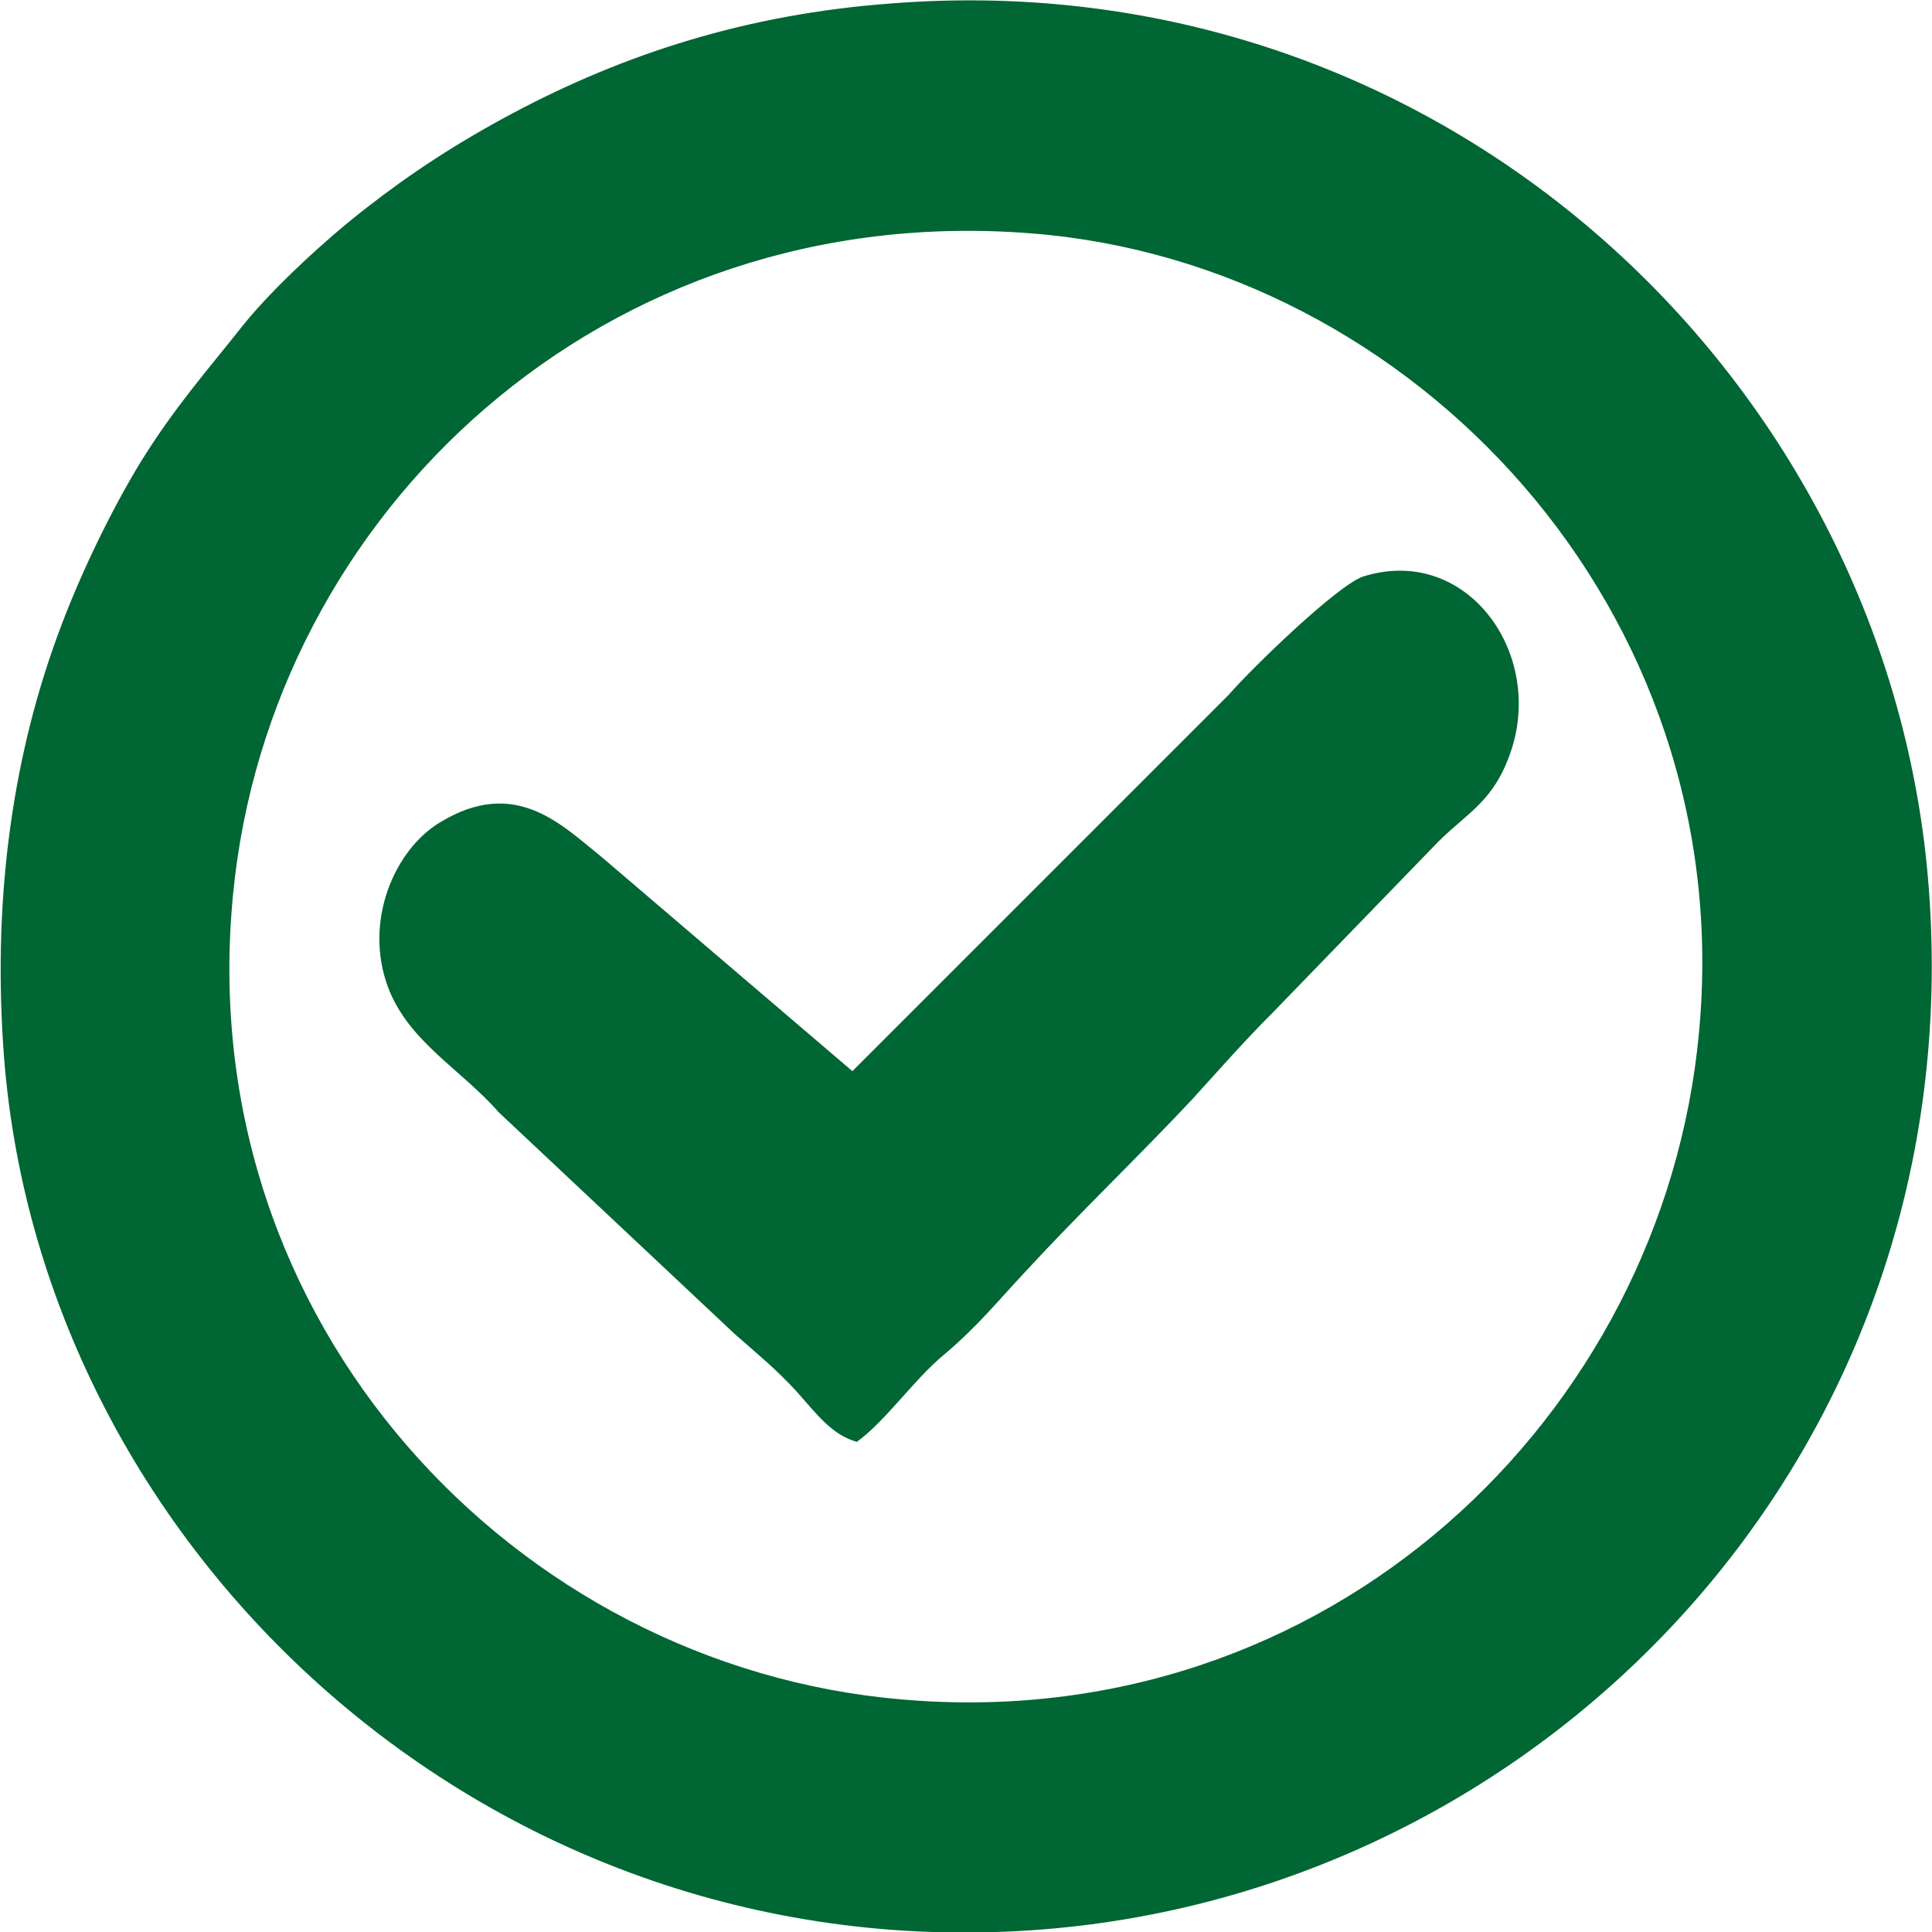
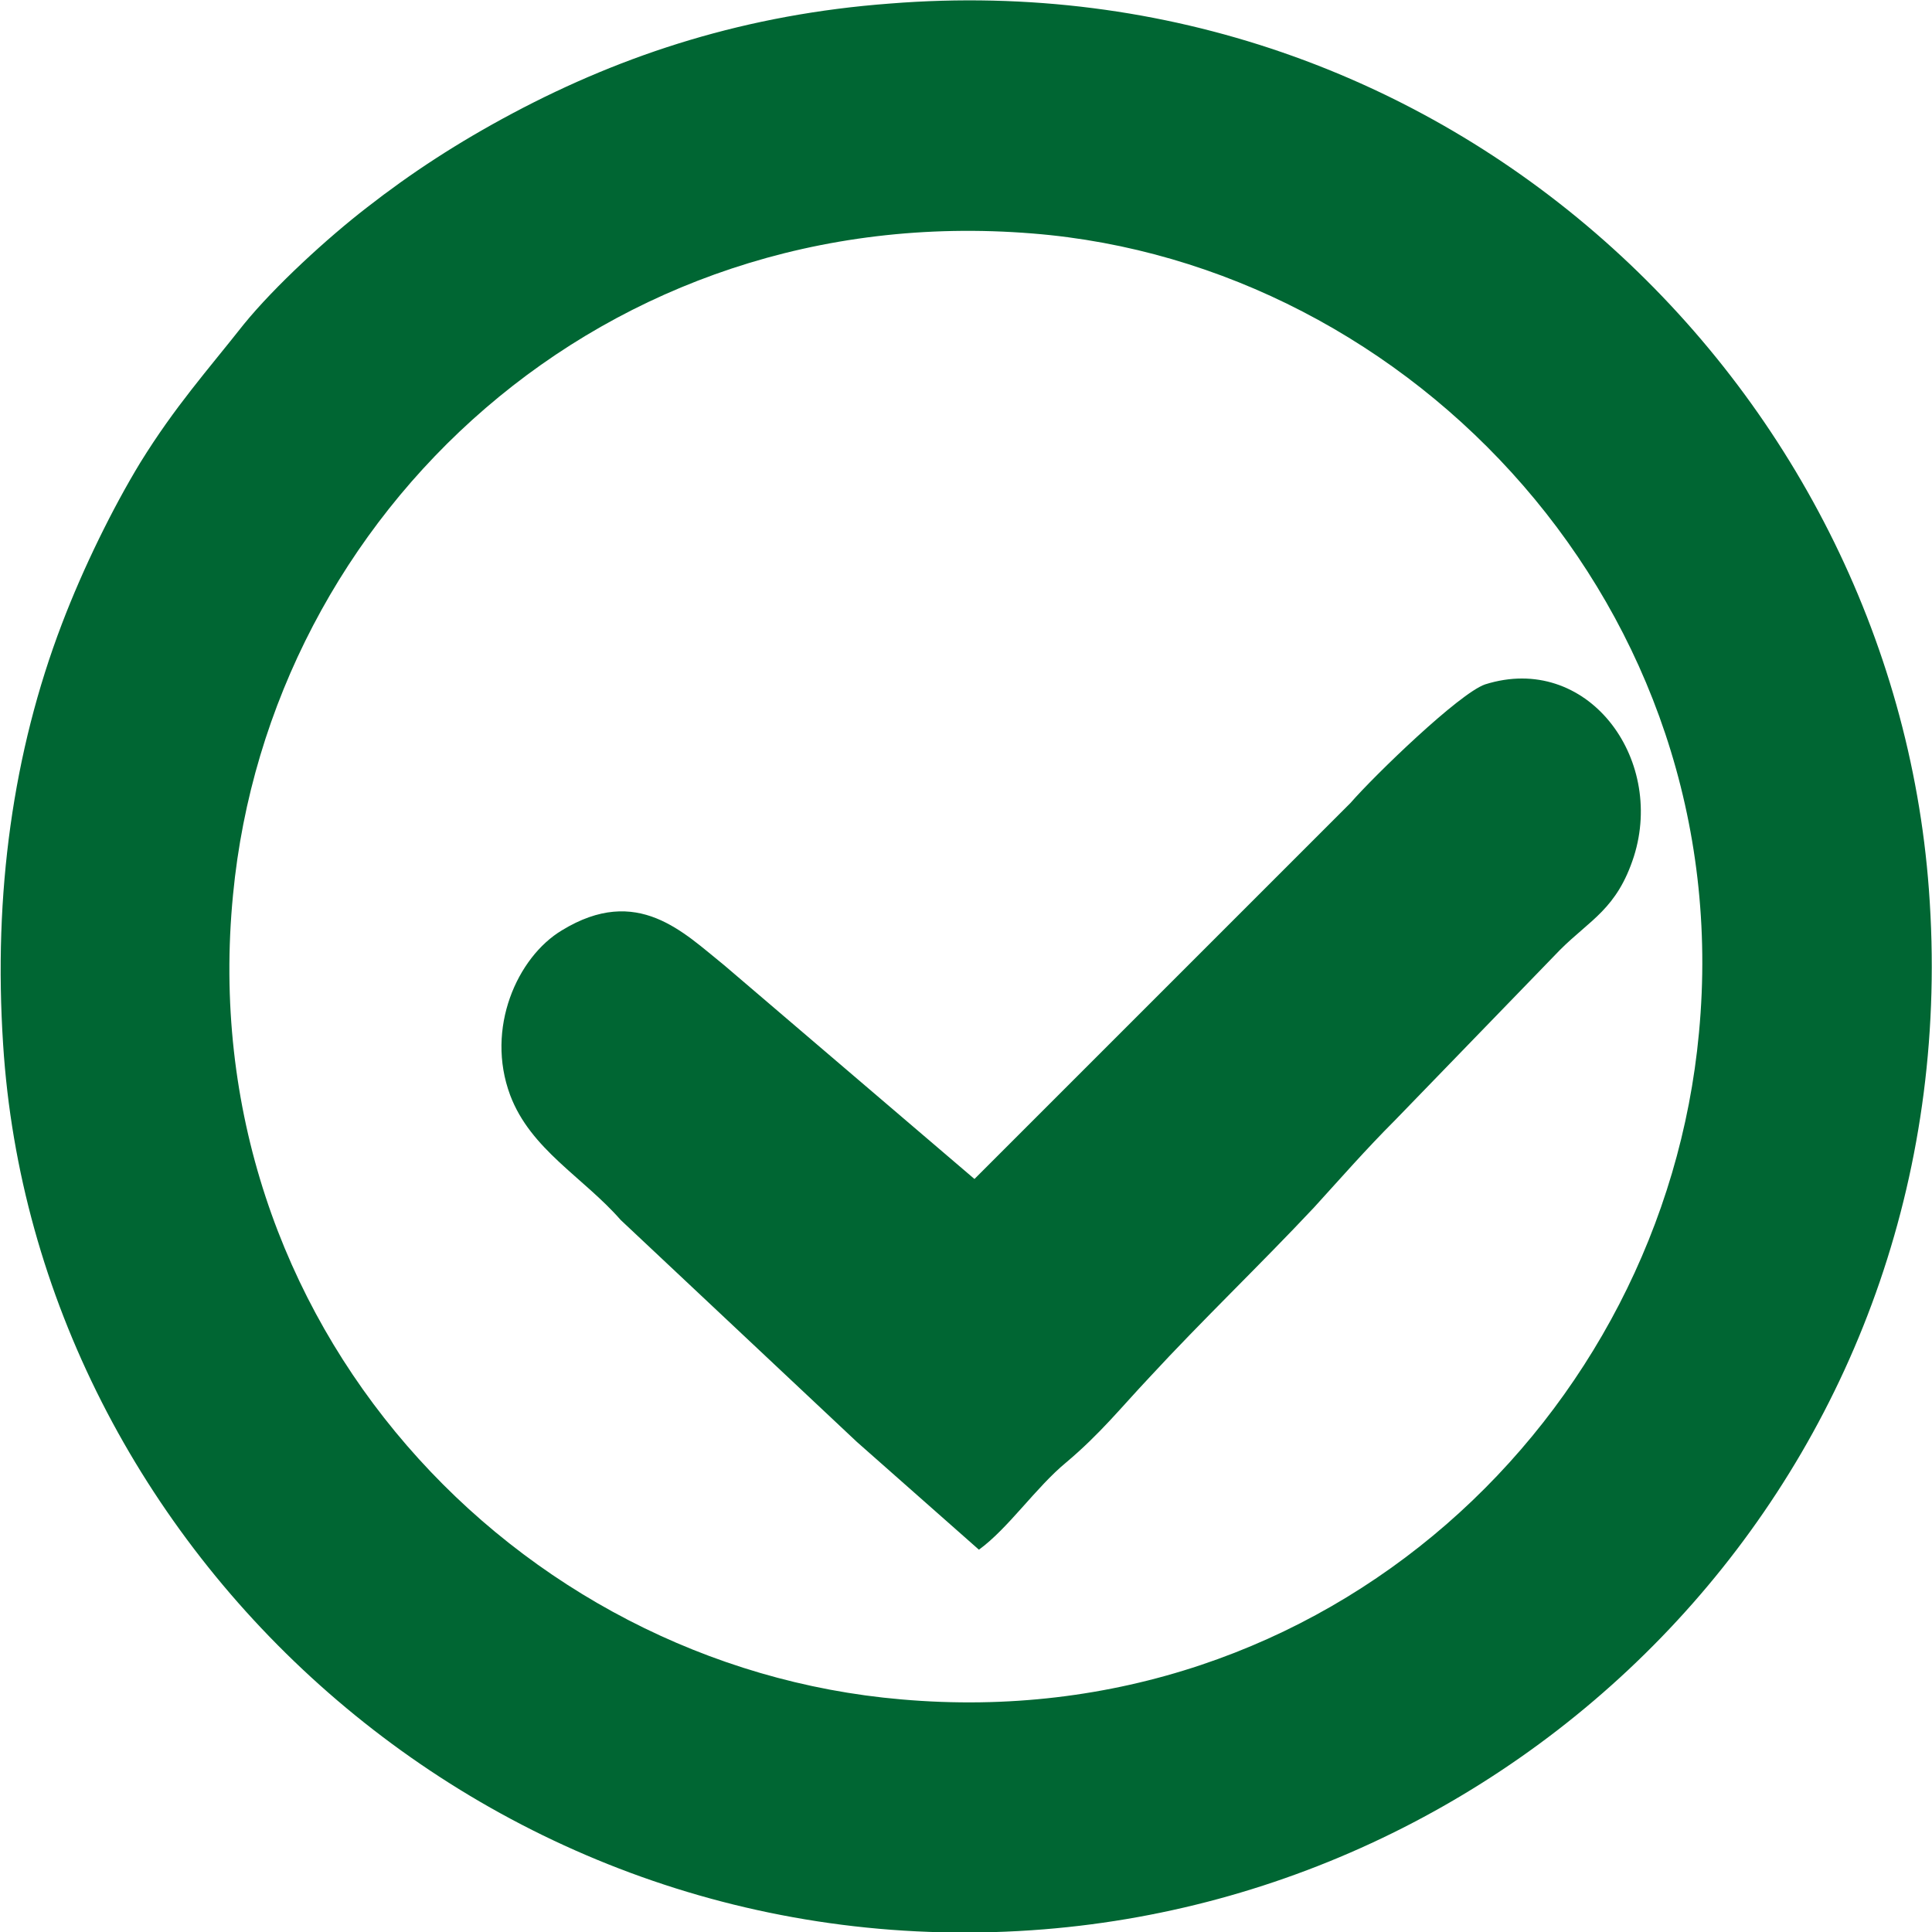
<svg xmlns="http://www.w3.org/2000/svg" xml:space="preserve" width="23px" height="23px" version="1.1" shape-rendering="geometricPrecision" text-rendering="geometricPrecision" image-rendering="optimizeQuality" fill-rule="evenodd" clip-rule="evenodd" viewBox="0 0 21670 21680">
  <g id="Layer_x0020_1">
-     <path fill="#006633" d="M9610 16180c-280,-80 -440,-300 -680,-570 -230,-250 -440,-420 -690,-640l-2650 -2490c-420,-480 -1010,-790 -1240,-1400 -280,-750 80,-1550 580,-1850 850,-520 1370,30 1820,390l2810 2400 4220 -4220c270,-310 1220,-1230 1510,-1330 1140,-360 2020,820 1670,1930 -190,590 -490,710 -830,1050l-1850 1910c-330,330 -600,640 -910,980 -610,650 -1250,1260 -1850,1910 -320,340 -550,630 -930,950 -340,280 -650,740 -980,980zm-9580 -4460c360,5660 5480,10430 11680,9930 5700,-460 10400,-5400 9930,-11670 -420,-5660 -5410,-10440 -11660,-9940 -1600,120 -2970,560 -4230,1230 -620,330 -1140,670 -1640,1060 -440,340 -1030,880 -1380,1310 -410,520 -770,920 -1160,1550 -310,510 -640,1180 -880,1810 -550,1440 -770,3030 -660,4720zm19030 -130c450,-4750 -3210,-8630 -7480,-8970 -4810,-390 -8560,3140 -8970,7420 -470,4810 3170,8660 7500,9030 4780,420 8550,-3170 8950,-7480z" />
+     <path fill="#006633" d="M9610 16180l-2650 -2490c-420,-480 -1010,-790 -1240,-1400 -280,-750 80,-1550 580,-1850 850,-520 1370,30 1820,390l2810 2400 4220 -4220c270,-310 1220,-1230 1510,-1330 1140,-360 2020,820 1670,1930 -190,590 -490,710 -830,1050l-1850 1910c-330,330 -600,640 -910,980 -610,650 -1250,1260 -1850,1910 -320,340 -550,630 -930,950 -340,280 -650,740 -980,980zm-9580 -4460c360,5660 5480,10430 11680,9930 5700,-460 10400,-5400 9930,-11670 -420,-5660 -5410,-10440 -11660,-9940 -1600,120 -2970,560 -4230,1230 -620,330 -1140,670 -1640,1060 -440,340 -1030,880 -1380,1310 -410,520 -770,920 -1160,1550 -310,510 -640,1180 -880,1810 -550,1440 -770,3030 -660,4720zm19030 -130c450,-4750 -3210,-8630 -7480,-8970 -4810,-390 -8560,3140 -8970,7420 -470,4810 3170,8660 7500,9030 4780,420 8550,-3170 8950,-7480z" />
  </g>
</svg>